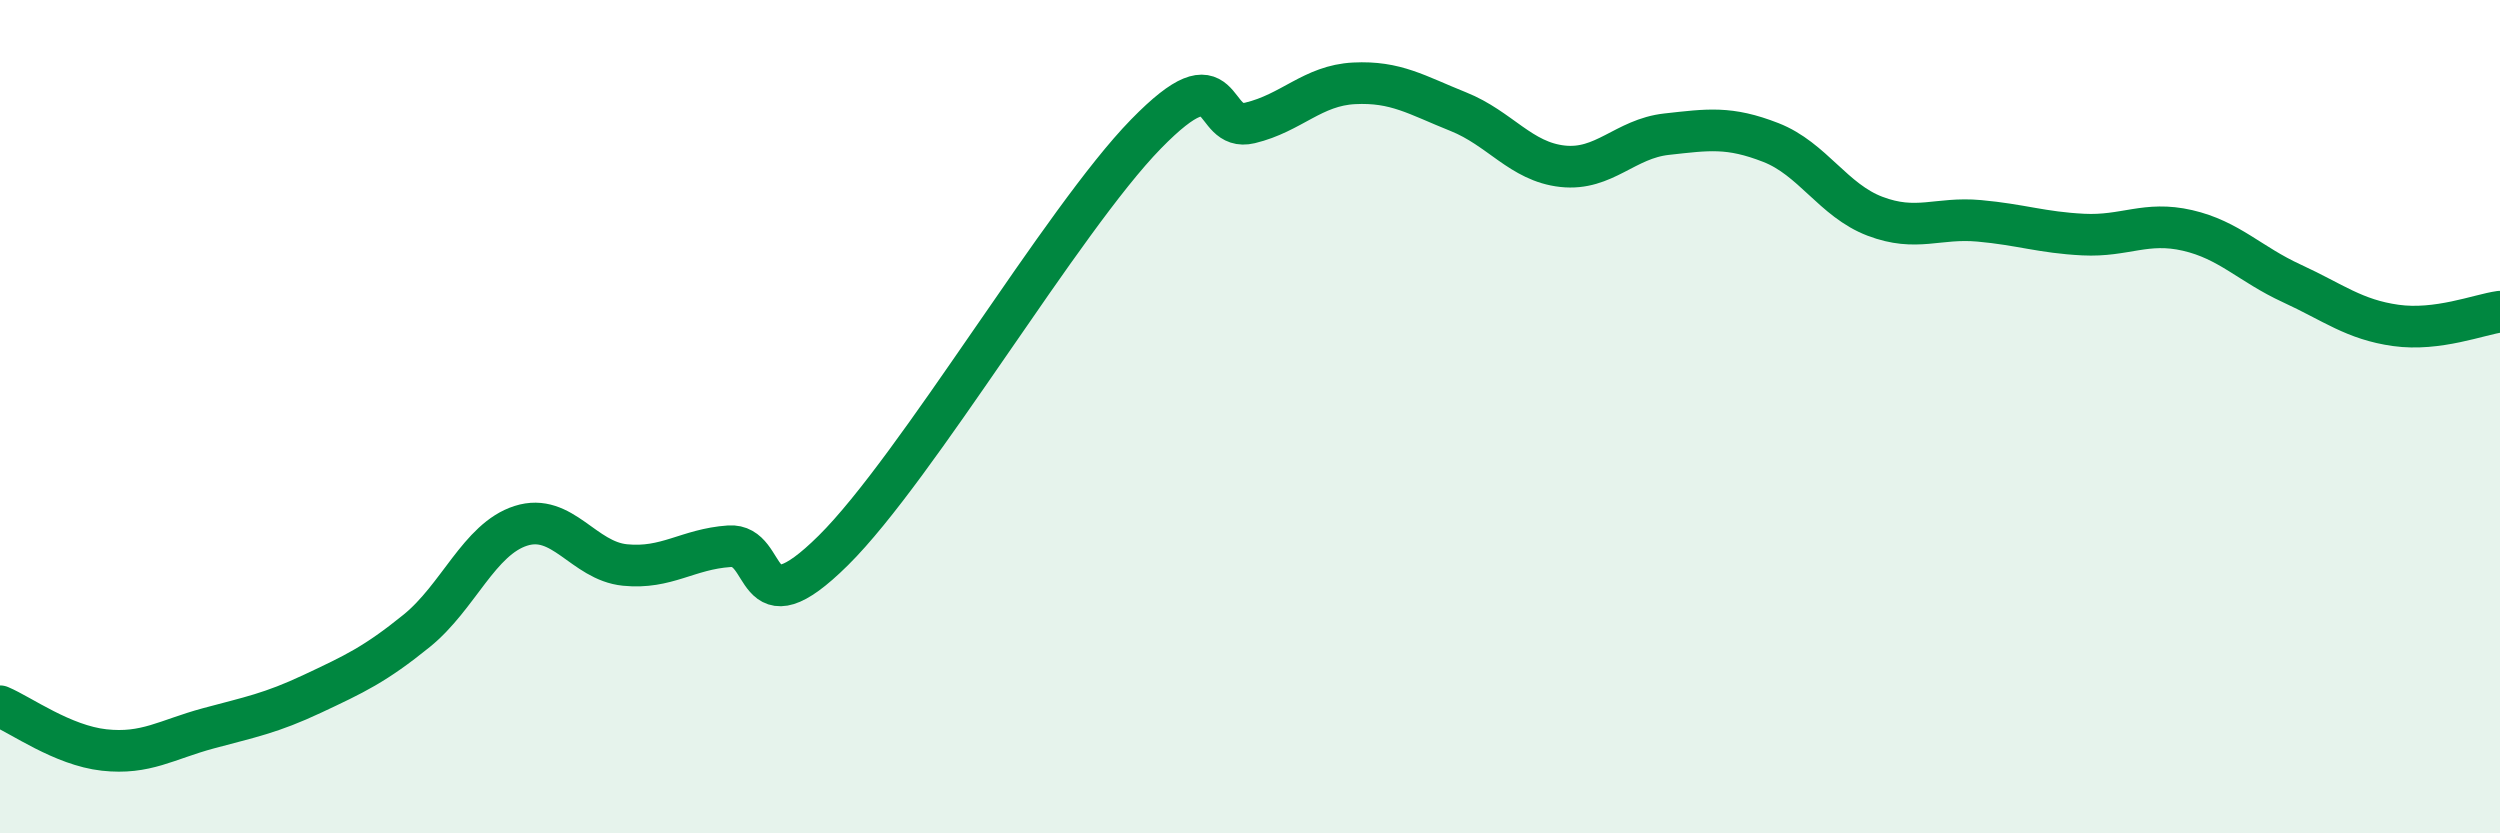
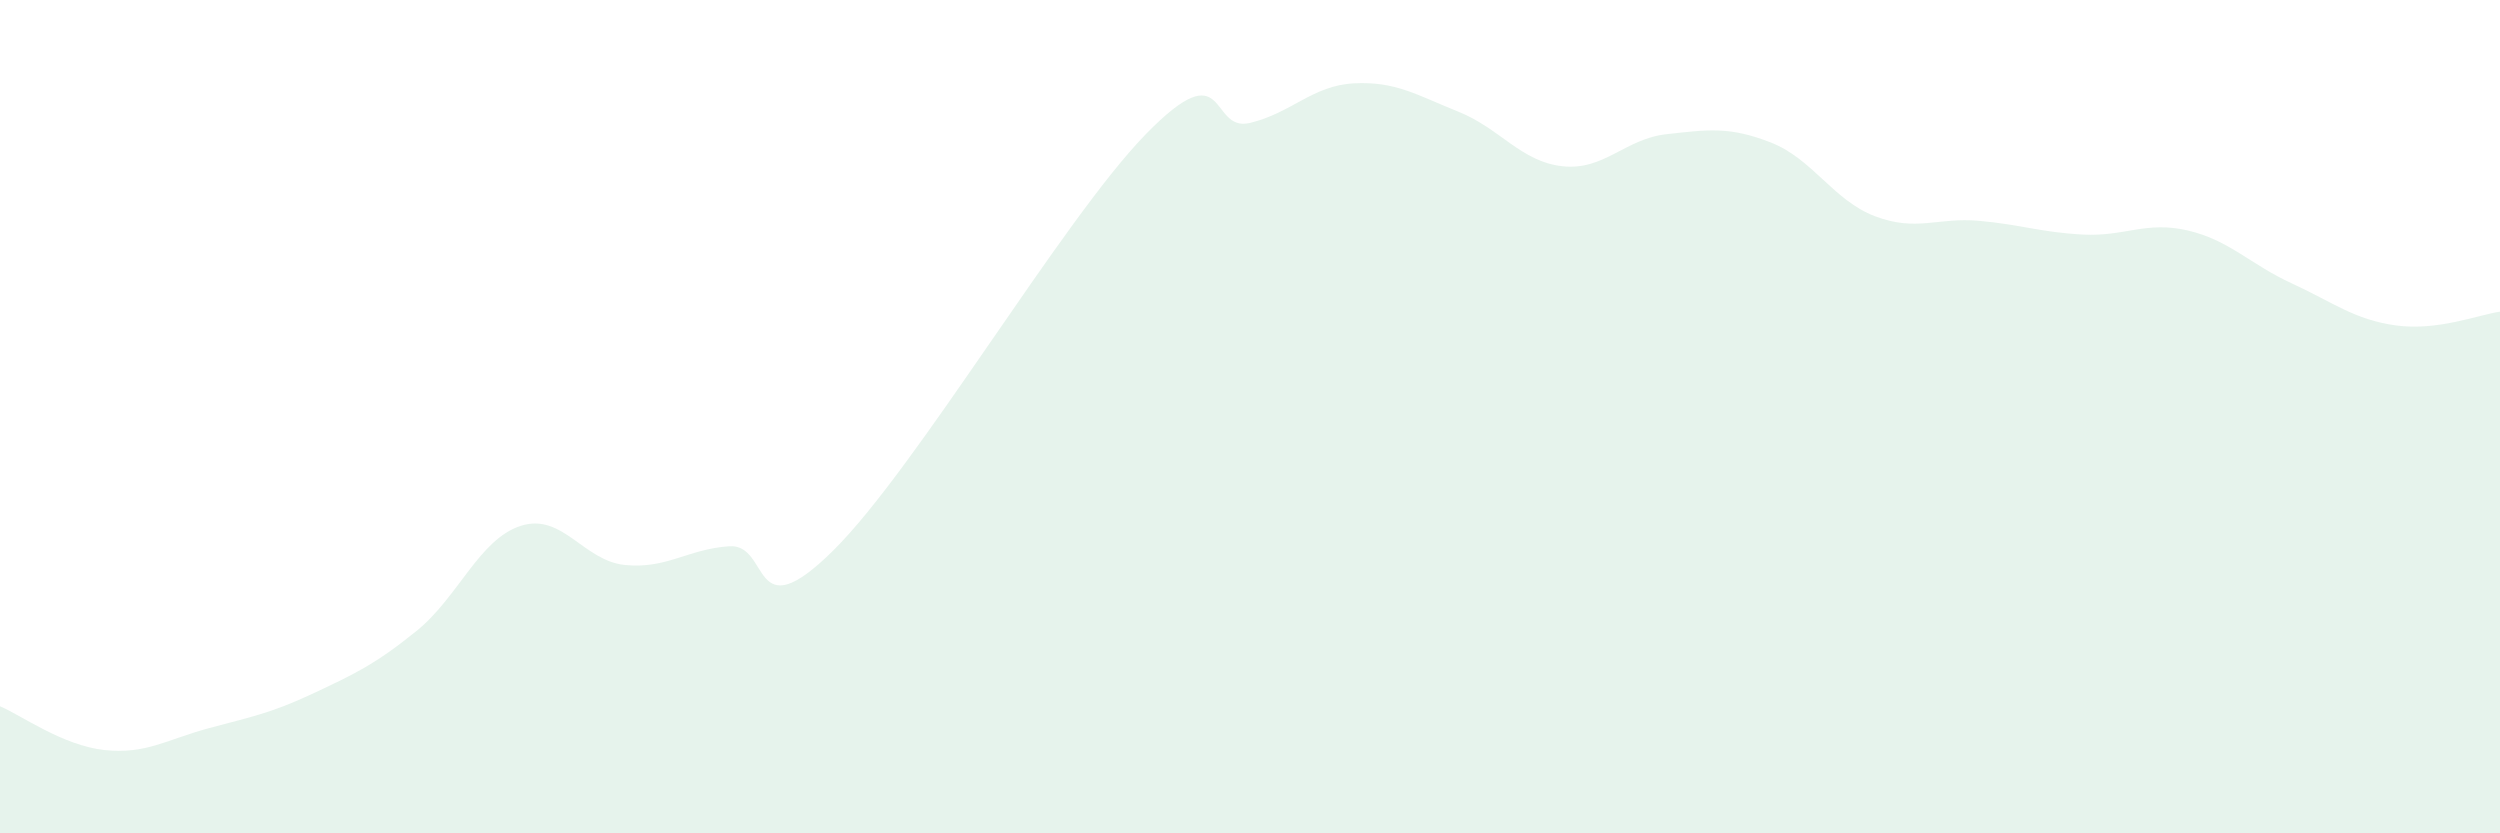
<svg xmlns="http://www.w3.org/2000/svg" width="60" height="20" viewBox="0 0 60 20">
  <path d="M 0,16.95 C 0.5,17.16 1.5,17.89 2.5,18 C 3.5,18.11 4,17.75 5,17.48 C 6,17.21 6.5,17.12 7.5,16.65 C 8.5,16.18 9,15.95 10,15.14 C 11,14.33 11.5,12.94 12.5,12.62 C 13.5,12.3 14,13.46 15,13.56 C 16,13.66 16.5,13.18 17.5,13.11 C 18.5,13.04 18,15.19 20,13.21 C 22,11.23 25.5,5.27 27.5,3.22 C 29.5,1.17 29,3.19 30,2.95 C 31,2.71 31.5,2.05 32.5,2 C 33.5,1.95 34,2.28 35,2.68 C 36,3.08 36.5,3.88 37.5,3.99 C 38.5,4.1 39,3.33 40,3.22 C 41,3.11 41.5,3.03 42.5,3.42 C 43.5,3.81 44,4.81 45,5.19 C 46,5.57 46.5,5.21 47.5,5.3 C 48.5,5.39 49,5.58 50,5.63 C 51,5.68 51.5,5.3 52.5,5.53 C 53.5,5.76 54,6.34 55,6.8 C 56,7.26 56.5,7.67 57.5,7.81 C 58.5,7.95 59.5,7.55 60,7.48L60 20L0 20Z" fill="#008740" opacity="0.1" stroke-linecap="round" stroke-linejoin="round" />
-   <path d="M 0,16.95 C 0.5,17.16 1.5,17.89 2.5,18 C 3.5,18.11 4,17.75 5,17.48 C 6,17.21 6.5,17.12 7.5,16.65 C 8.5,16.18 9,15.95 10,15.14 C 11,14.33 11.5,12.94 12.5,12.62 C 13.5,12.3 14,13.46 15,13.56 C 16,13.66 16.5,13.18 17.5,13.11 C 18.5,13.04 18,15.19 20,13.21 C 22,11.23 25.5,5.27 27.5,3.22 C 29.5,1.17 29,3.19 30,2.95 C 31,2.71 31.5,2.05 32.5,2 C 33.5,1.95 34,2.28 35,2.68 C 36,3.08 36.5,3.88 37.5,3.99 C 38.5,4.1 39,3.33 40,3.22 C 41,3.11 41.5,3.03 42.5,3.42 C 43.5,3.81 44,4.81 45,5.19 C 46,5.57 46.5,5.21 47.5,5.3 C 48.5,5.39 49,5.58 50,5.63 C 51,5.68 51.5,5.3 52.5,5.53 C 53.5,5.76 54,6.34 55,6.8 C 56,7.26 56.5,7.67 57.5,7.81 C 58.5,7.95 59.5,7.55 60,7.48" stroke="#008740" stroke-width="1" fill="none" stroke-linecap="round" stroke-linejoin="round" />
</svg>